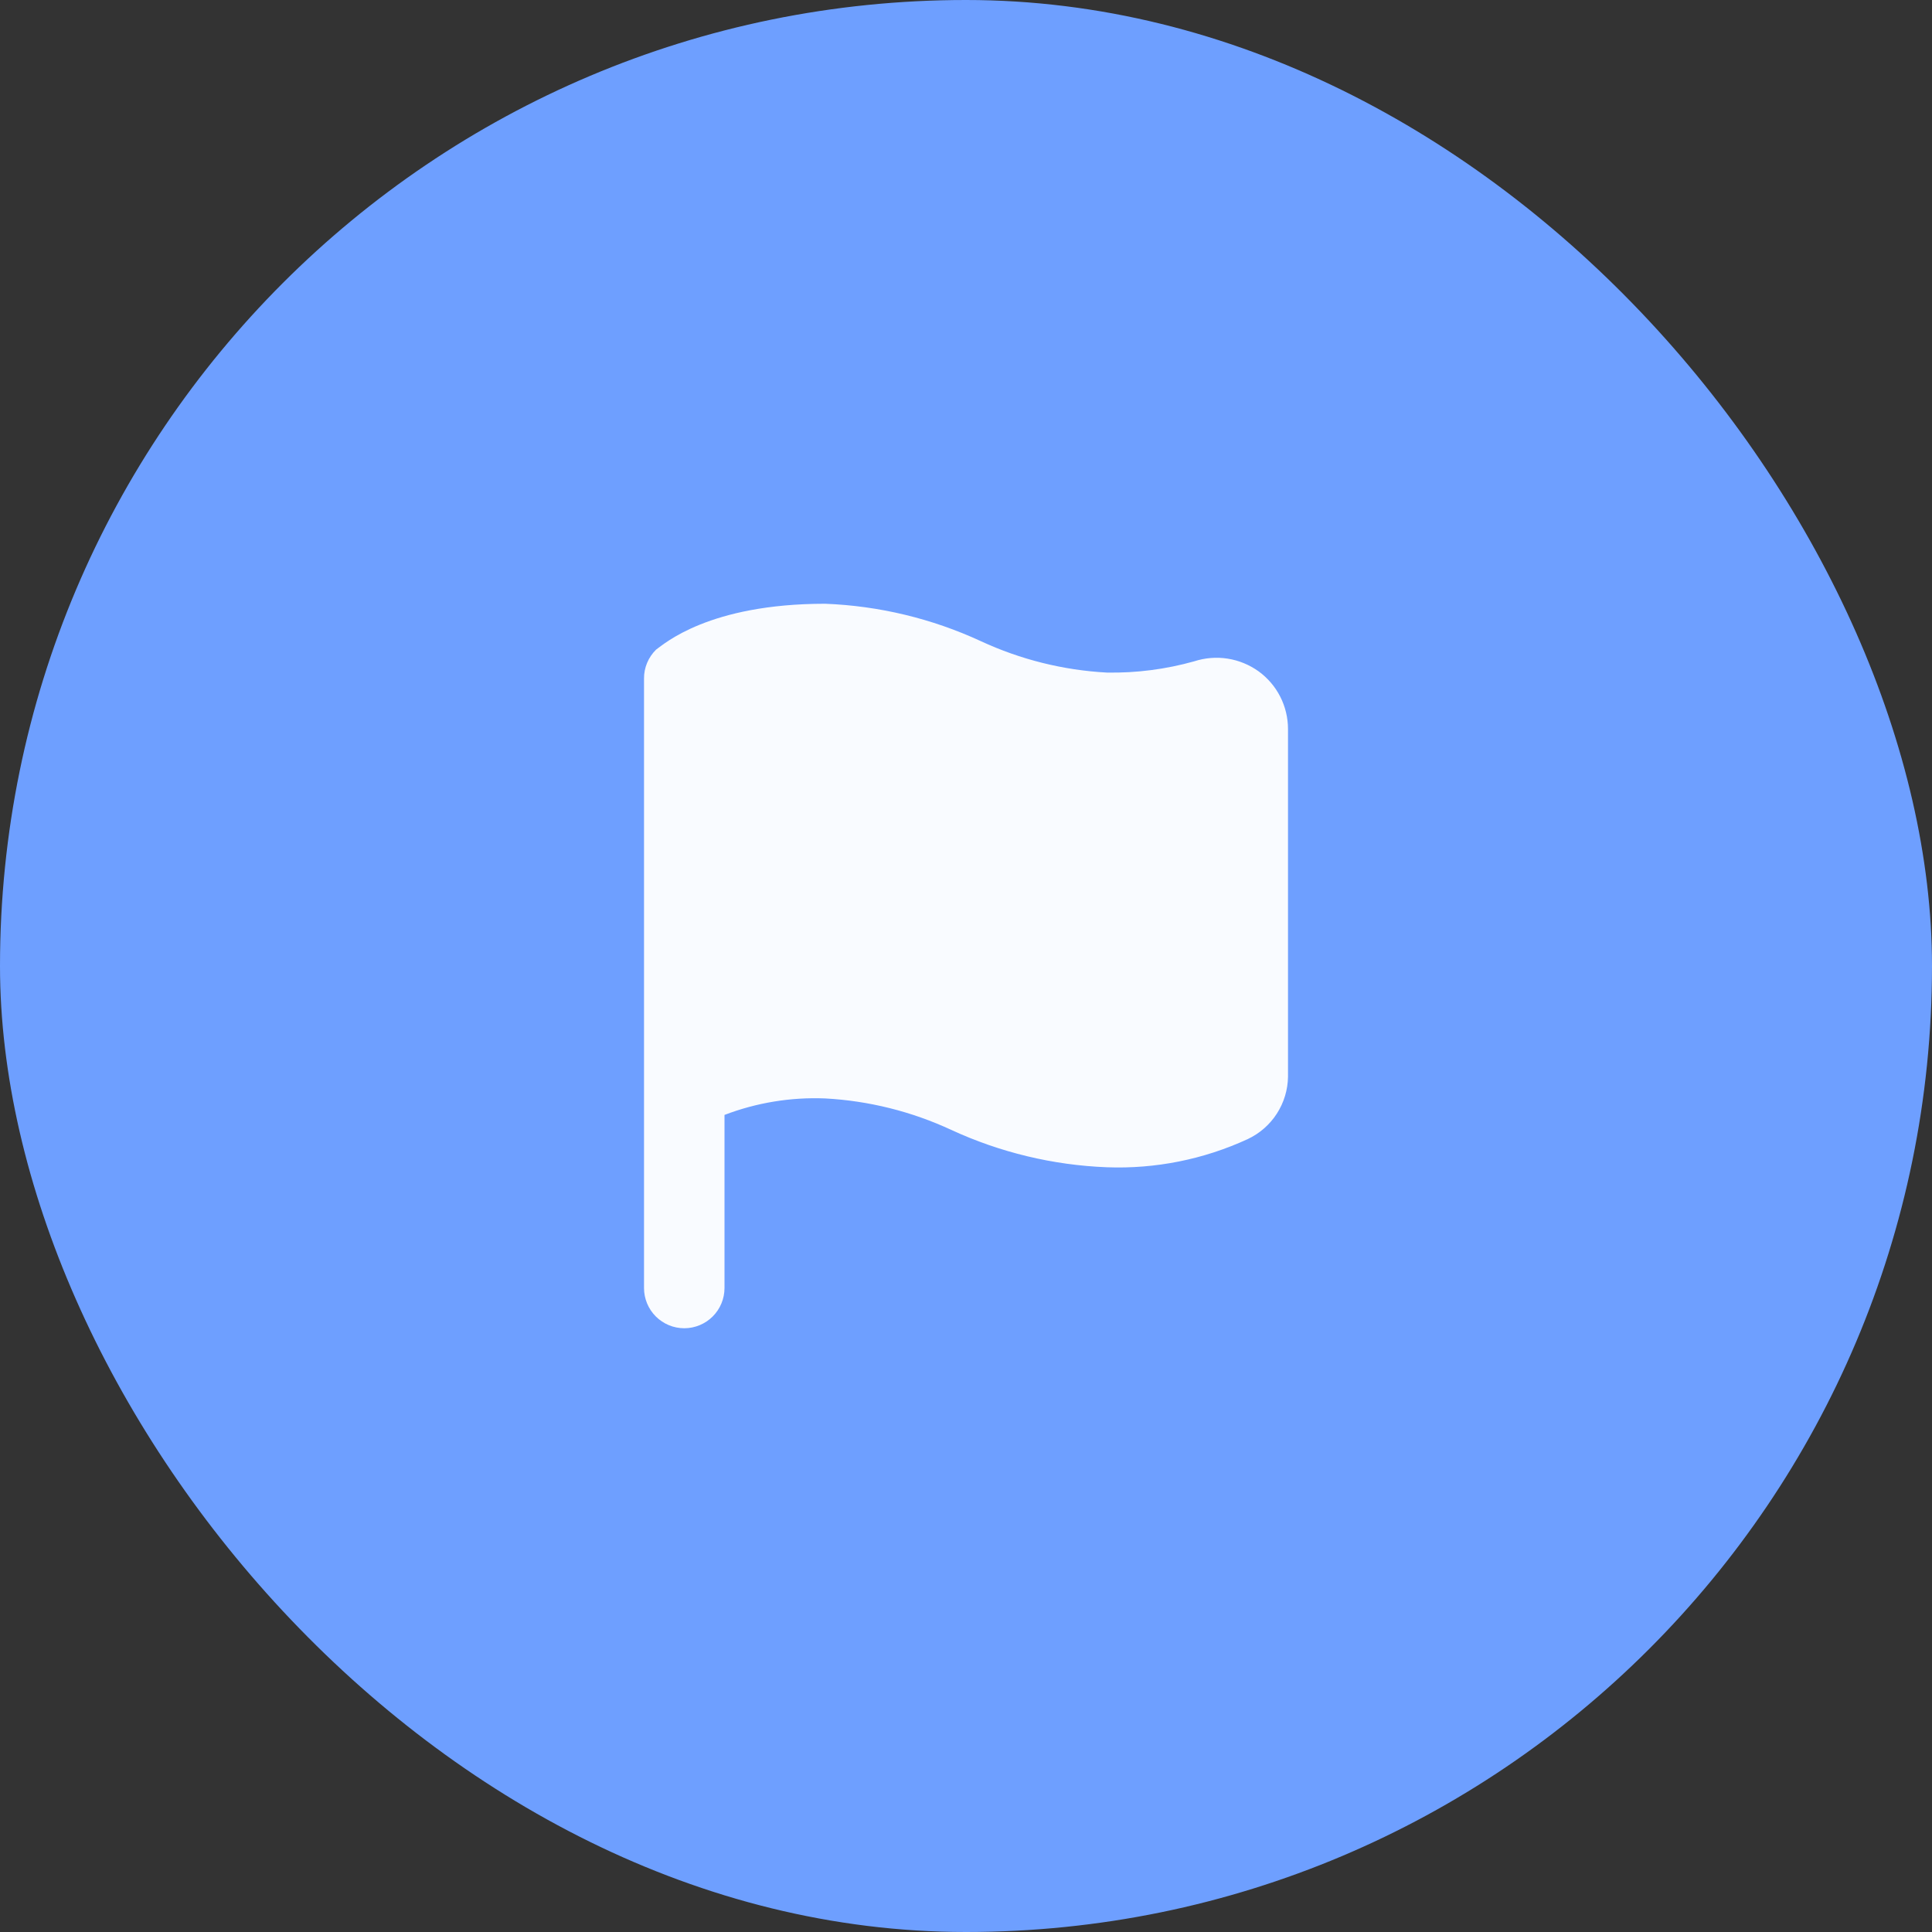
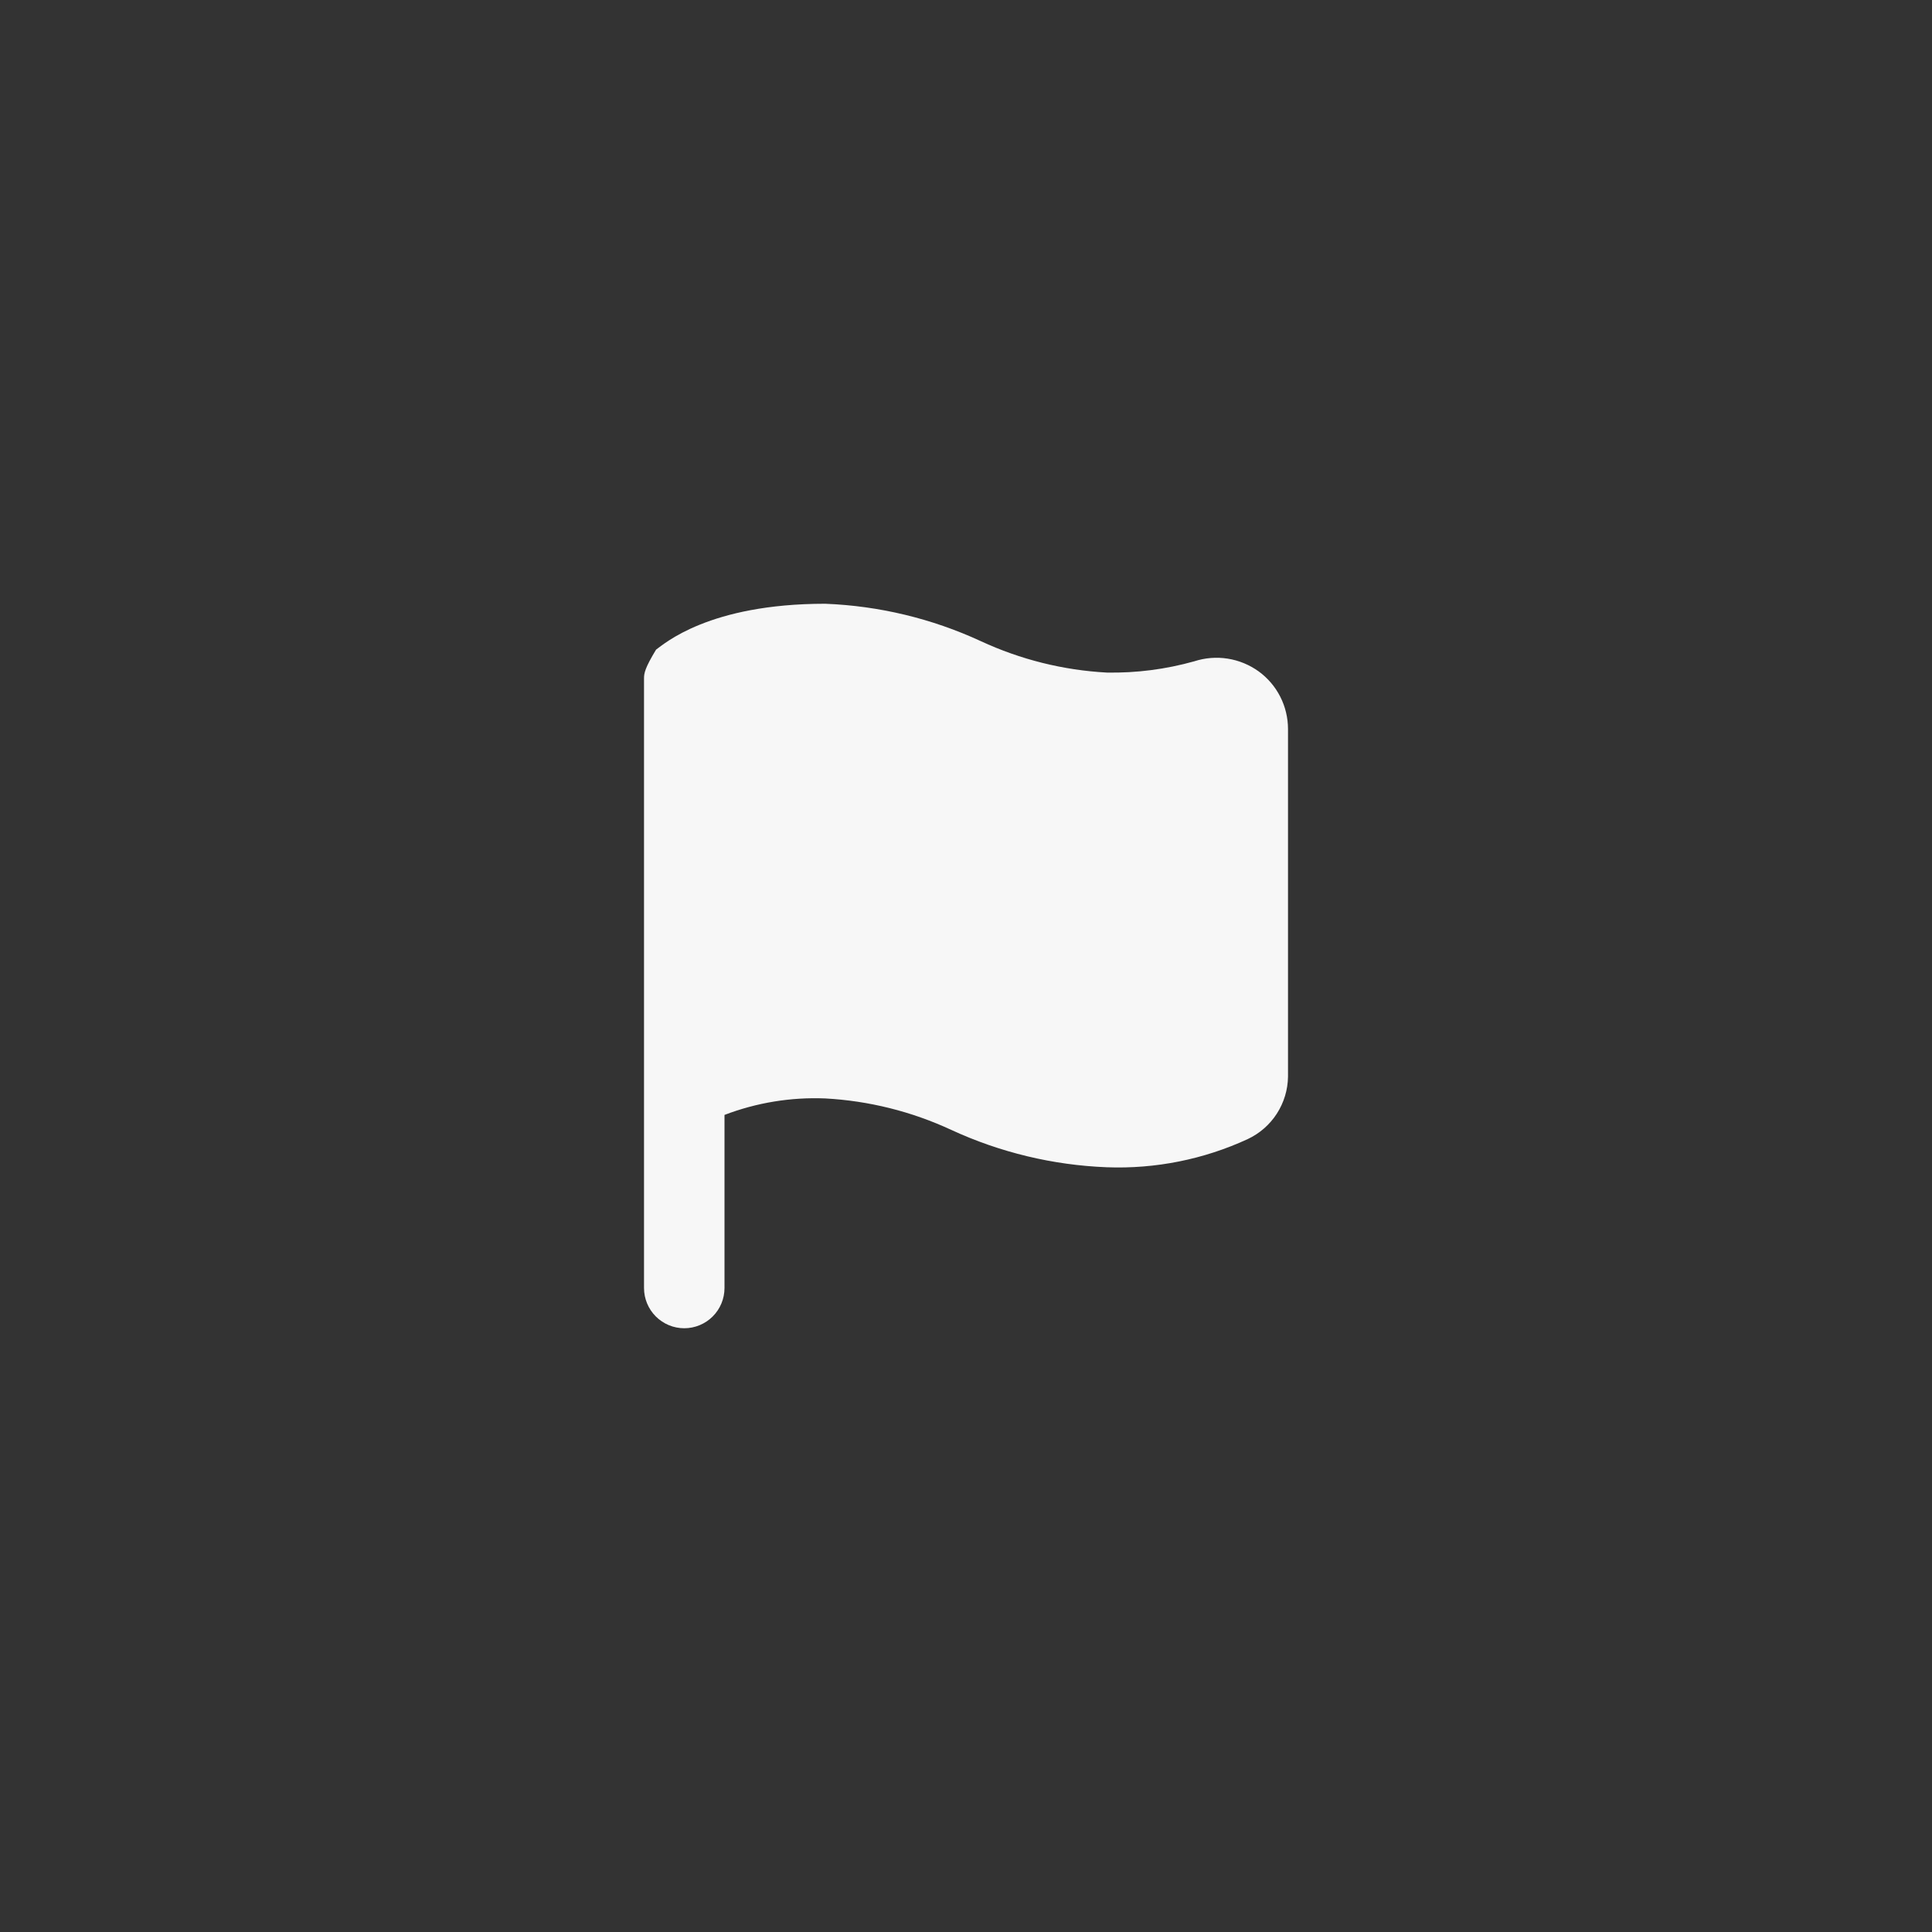
<svg xmlns="http://www.w3.org/2000/svg" width="64" height="64" viewBox="0 0 64 64" fill="none">
  <rect x="0" y="0" width="64" height="64" fill="#333333" stroke="none" />
-   <rect width="64" height="64" rx="32" fill="#6E9FFF" />
  <g clip-path="url(#clip0_3001_3586)">
-     <path d="M41.694 22.24C41.389 22.021 41.037 21.876 40.667 21.818C40.296 21.76 39.917 21.791 39.56 21.907C38.619 22.171 37.644 22.297 36.667 22.28C35.222 22.202 33.806 21.849 32.493 21.24C30.872 20.49 29.119 20.069 27.334 20C23.48 20 22 21.333 21.733 21.52C21.606 21.645 21.505 21.794 21.436 21.959C21.367 22.124 21.332 22.301 21.334 22.48V42.667C21.334 43.02 21.474 43.359 21.724 43.609C21.974 43.859 22.313 44 22.667 44C23.02 44 23.36 43.859 23.61 43.609C23.86 43.359 24 43.02 24 42.667V36.933C25.063 36.527 26.197 36.341 27.334 36.387C28.778 36.465 30.194 36.818 31.507 37.427C33.128 38.176 34.882 38.598 36.667 38.667C38.274 38.727 39.873 38.408 41.334 37.733C41.727 37.548 42.061 37.257 42.297 36.891C42.532 36.526 42.661 36.102 42.667 35.667V24.147C42.666 23.775 42.578 23.408 42.409 23.077C42.24 22.745 41.995 22.459 41.694 22.24Z" fill="white" fill-opacity="0.96" />
+     <path d="M41.694 22.24C41.389 22.021 41.037 21.876 40.667 21.818C40.296 21.76 39.917 21.791 39.56 21.907C38.619 22.171 37.644 22.297 36.667 22.28C35.222 22.202 33.806 21.849 32.493 21.24C30.872 20.49 29.119 20.069 27.334 20C23.48 20 22 21.333 21.733 21.52C21.367 22.124 21.332 22.301 21.334 22.48V42.667C21.334 43.02 21.474 43.359 21.724 43.609C21.974 43.859 22.313 44 22.667 44C23.02 44 23.36 43.859 23.61 43.609C23.86 43.359 24 43.02 24 42.667V36.933C25.063 36.527 26.197 36.341 27.334 36.387C28.778 36.465 30.194 36.818 31.507 37.427C33.128 38.176 34.882 38.598 36.667 38.667C38.274 38.727 39.873 38.408 41.334 37.733C41.727 37.548 42.061 37.257 42.297 36.891C42.532 36.526 42.661 36.102 42.667 35.667V24.147C42.666 23.775 42.578 23.408 42.409 23.077C42.24 22.745 41.995 22.459 41.694 22.24Z" fill="white" fill-opacity="0.96" />
  </g>
  <defs>
    <clipPath id="clip0_3001_3586">
      <rect width="32" height="32" fill="white" transform="translate(16 16)" />
    </clipPath>
  </defs>
</svg>